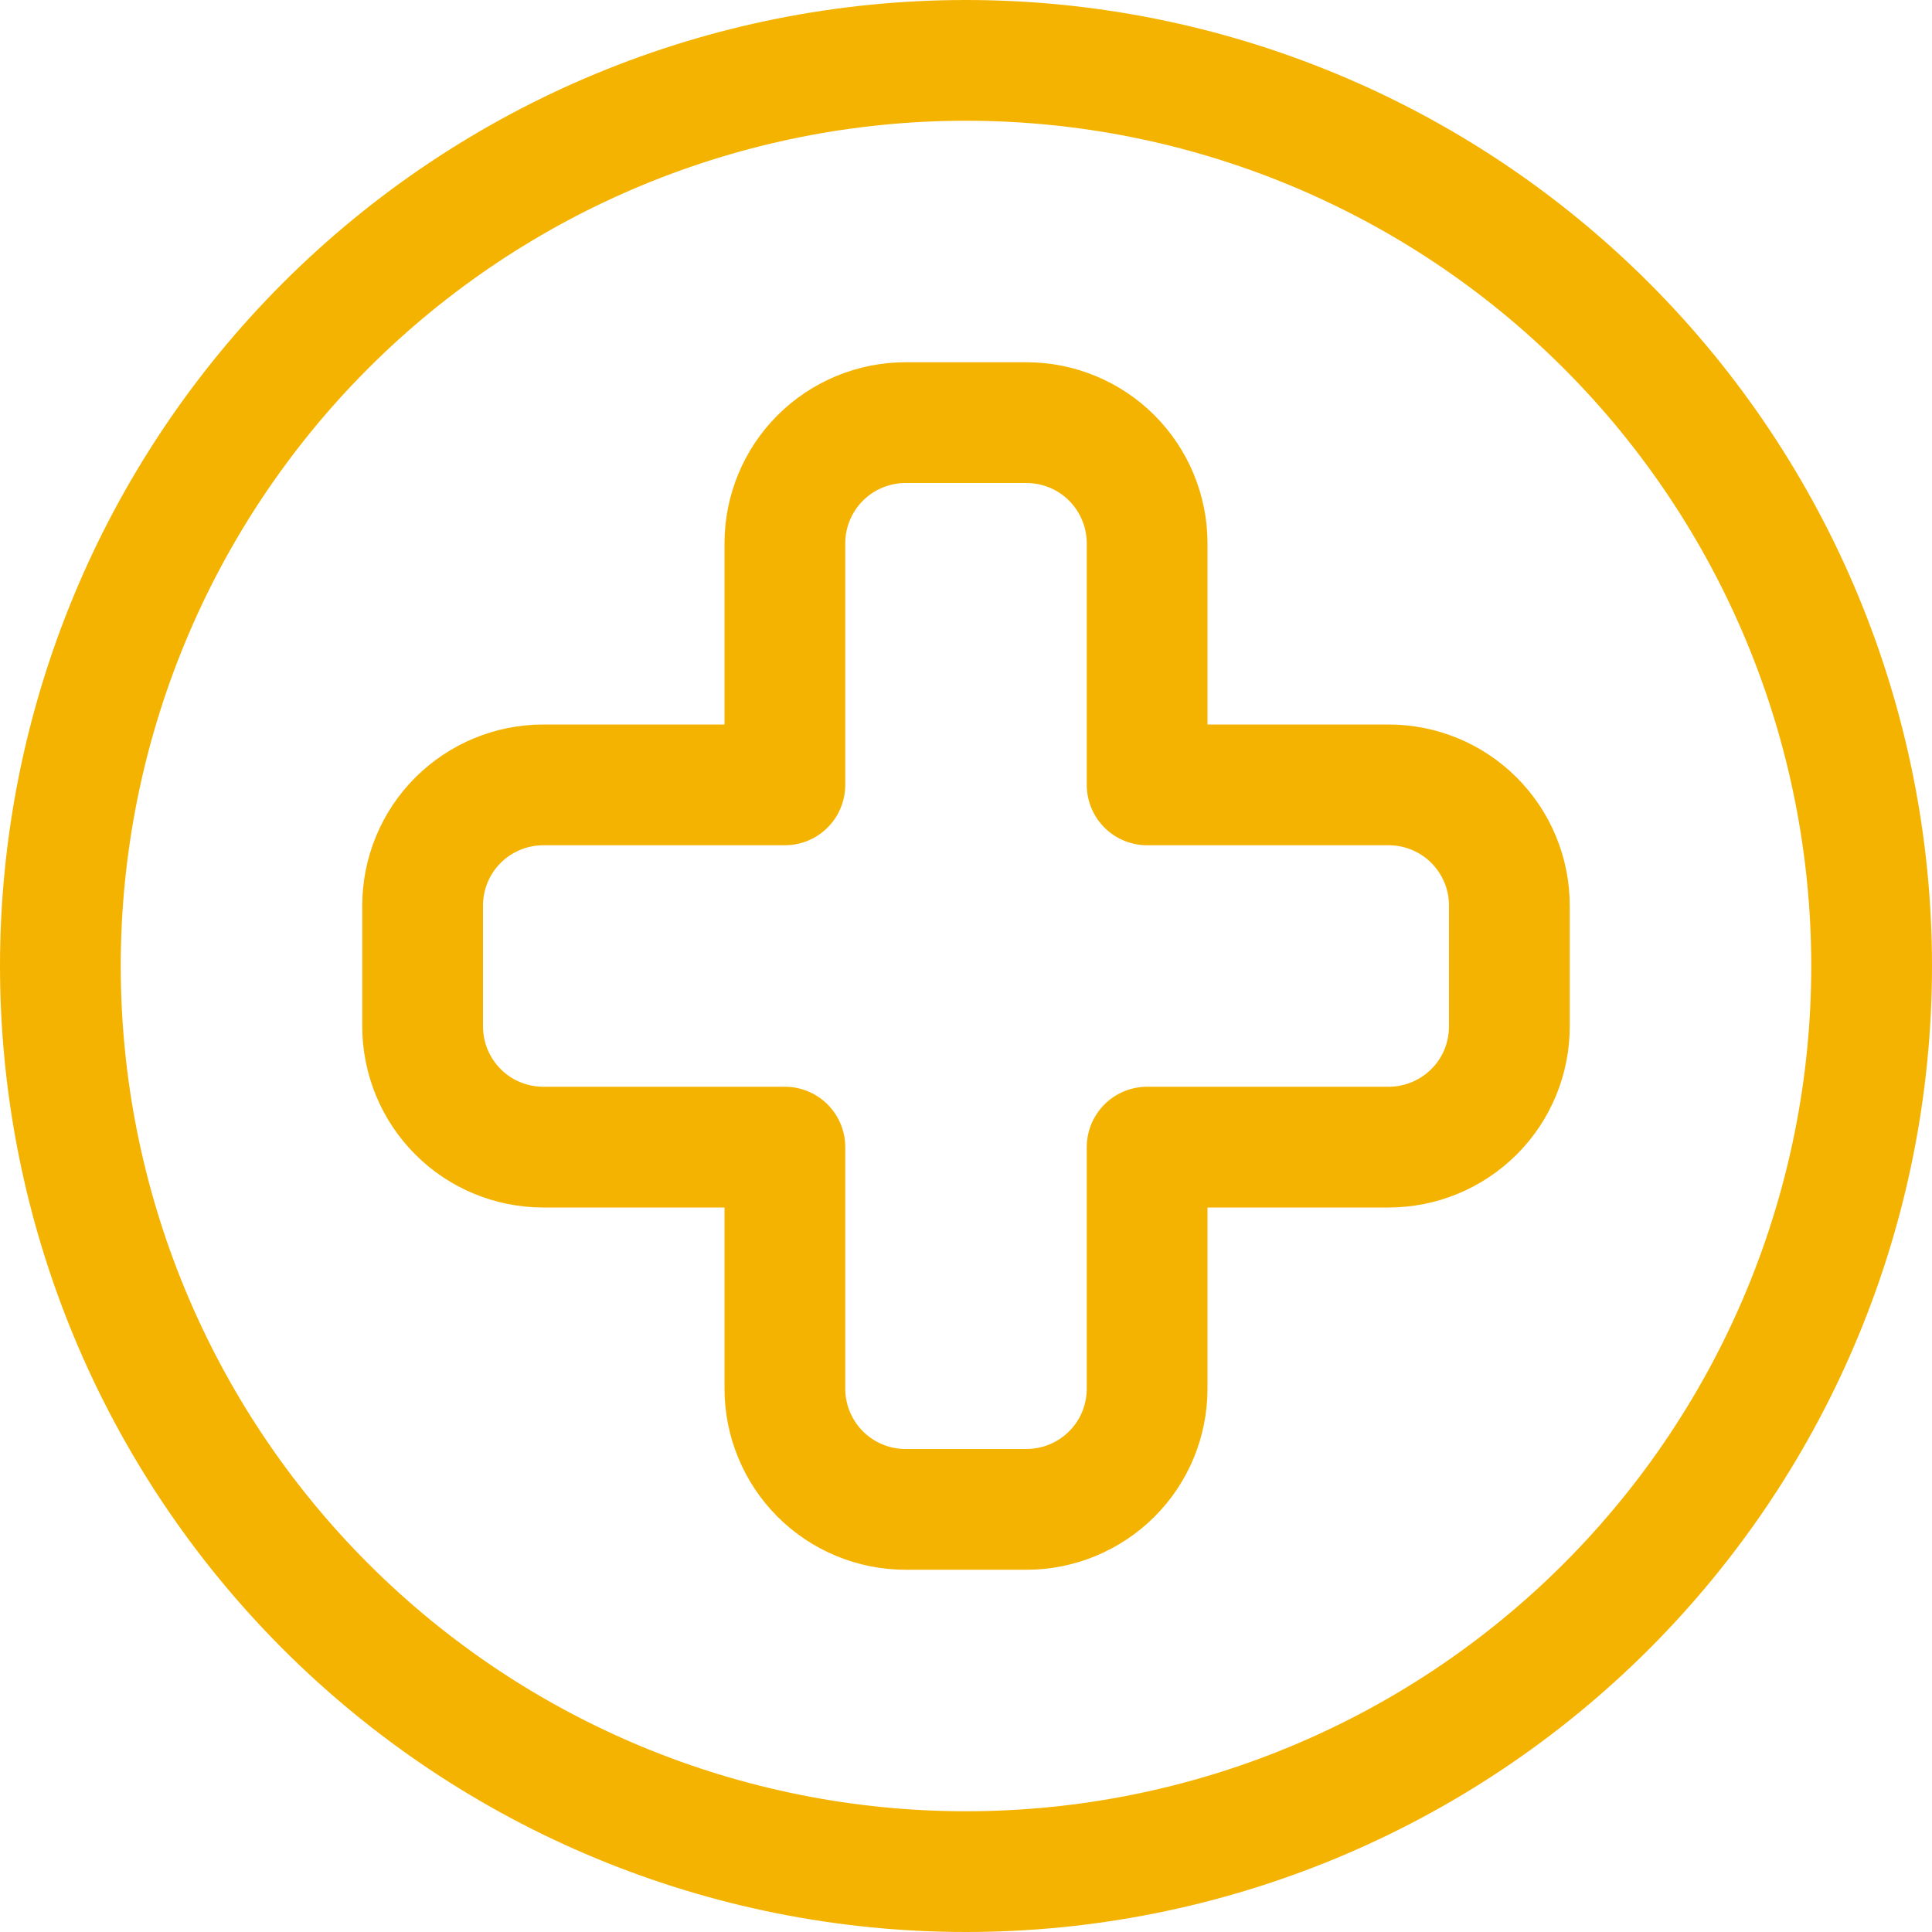
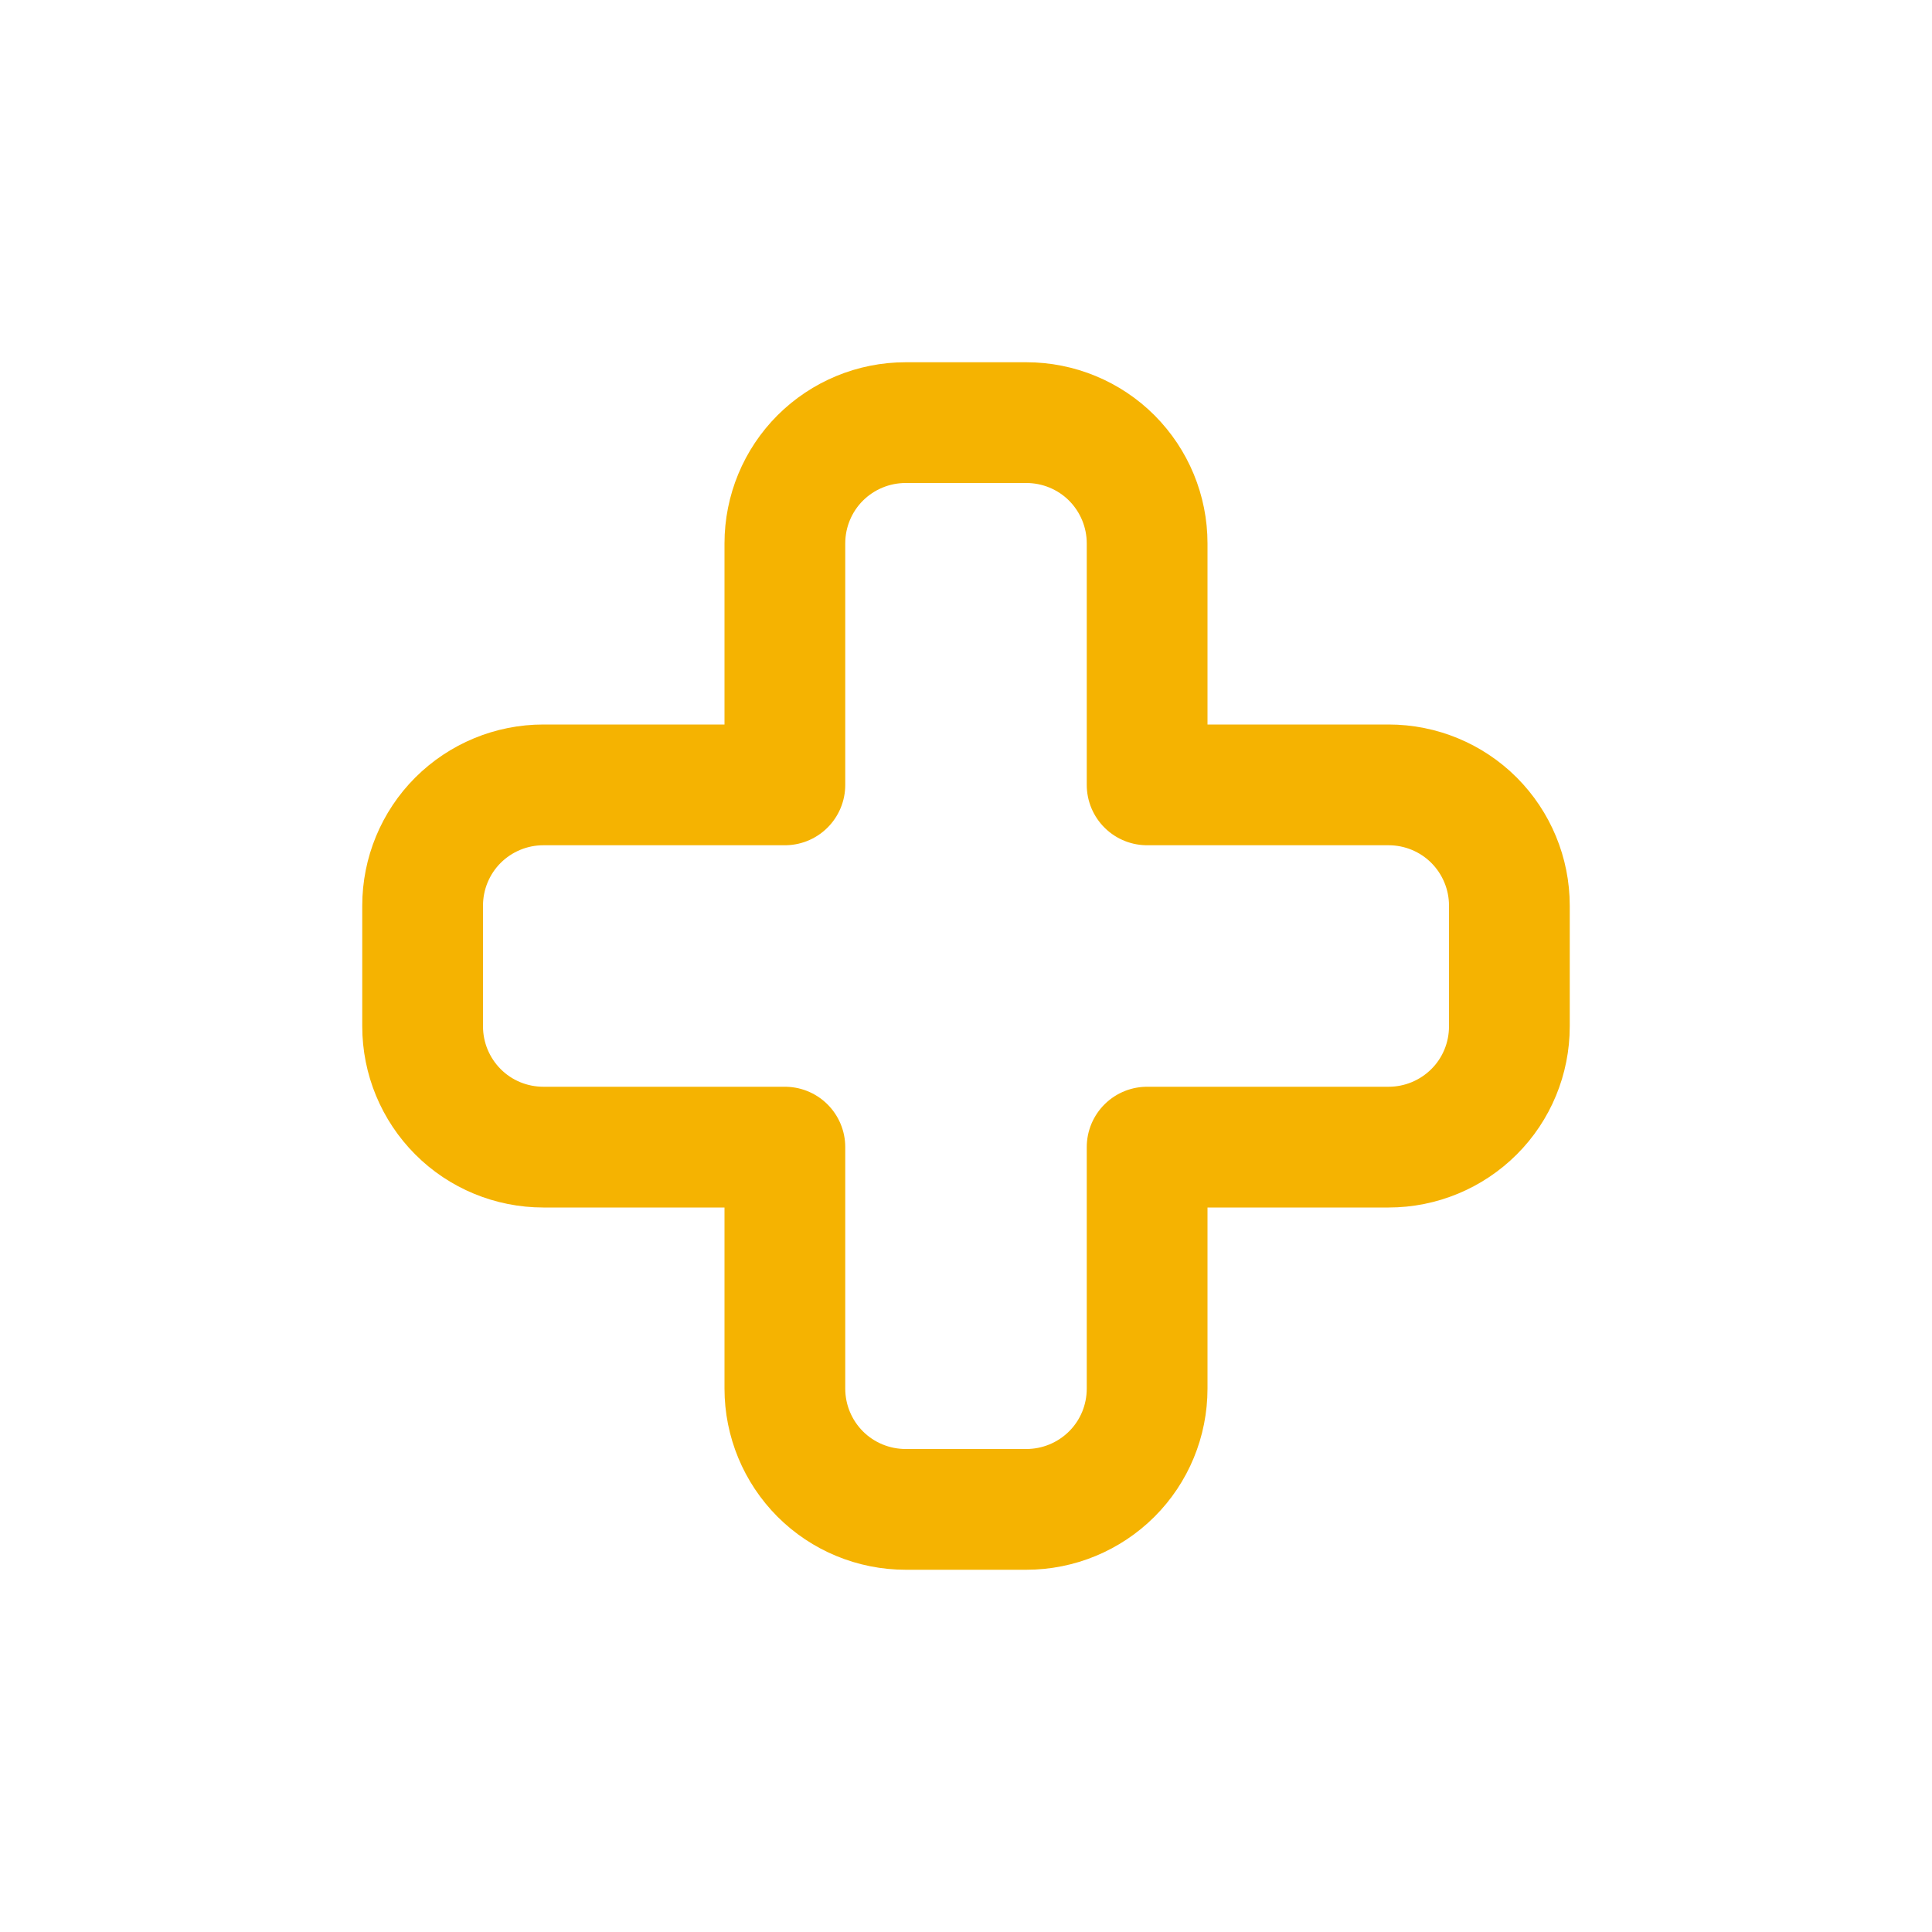
<svg xmlns="http://www.w3.org/2000/svg" fill="none" viewBox="0 0 24 24" id="Add-Circle-Bold--Streamline-Ultimate" height="24" width="24">
  <desc>
    Add Circle Bold Streamline Icon: https://streamlinehq.com
  </desc>
-   <path stroke="#f5b301" stroke-linecap="round" stroke-linejoin="round" d="M0.75 12c0 2.984 1.185 5.845 3.295 7.955C6.155 22.065 9.016 23.25 12 23.25c2.984 0 5.845 -1.185 7.955 -3.295 2.11 -2.11 3.295 -4.971 3.295 -7.955 0 -2.984 -1.185 -5.845 -3.295 -7.955C17.845 1.935 14.984 0.75 12 0.75c-2.984 0 -5.845 1.185 -7.955 3.295C1.935 6.155 0.75 9.016 0.75 12Z" stroke-width="1.5" />
  <path stroke="#f5b301" stroke-linecap="round" stroke-linejoin="round" d="M17.25 9.75h-3v-3c0 -0.398 -0.158 -0.779 -0.439 -1.061 -0.281 -0.281 -0.663 -0.439 -1.061 -0.439h-1.5c-0.398 0 -0.779 0.158 -1.061 0.439 -0.281 0.281 -0.439 0.663 -0.439 1.061v3h-3c-0.398 0 -0.779 0.158 -1.061 0.439 -0.281 0.281 -0.439 0.663 -0.439 1.061v1.5c0 0.398 0.158 0.779 0.439 1.061s0.663 0.439 1.061 0.439h3v3c0 0.398 0.158 0.779 0.439 1.061 0.281 0.281 0.663 0.439 1.061 0.439h1.5c0.398 0 0.779 -0.158 1.061 -0.439s0.439 -0.663 0.439 -1.061v-3h3c0.398 0 0.779 -0.158 1.061 -0.439s0.439 -0.663 0.439 -1.061v-1.5c0 -0.398 -0.158 -0.779 -0.439 -1.061 -0.281 -0.281 -0.663 -0.439 -1.061 -0.439Z" stroke-width="1.5" />
</svg>